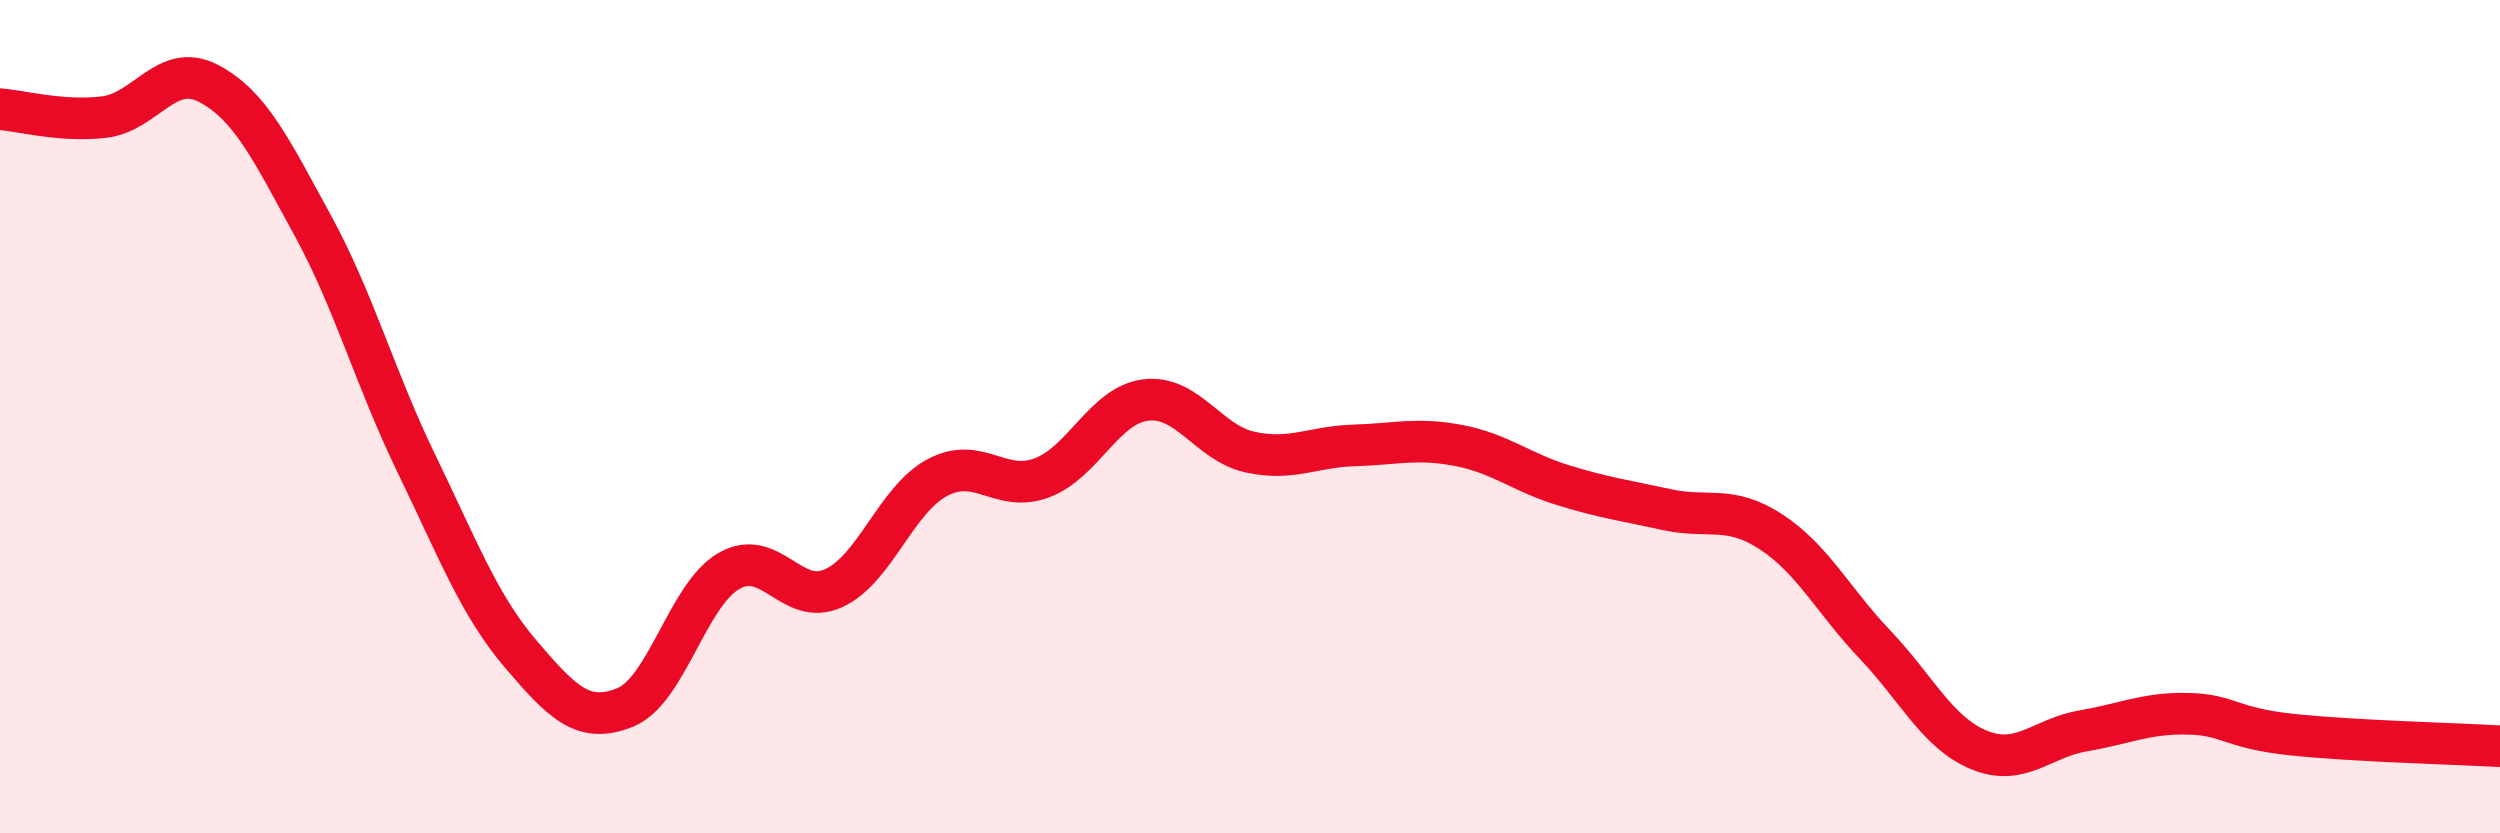
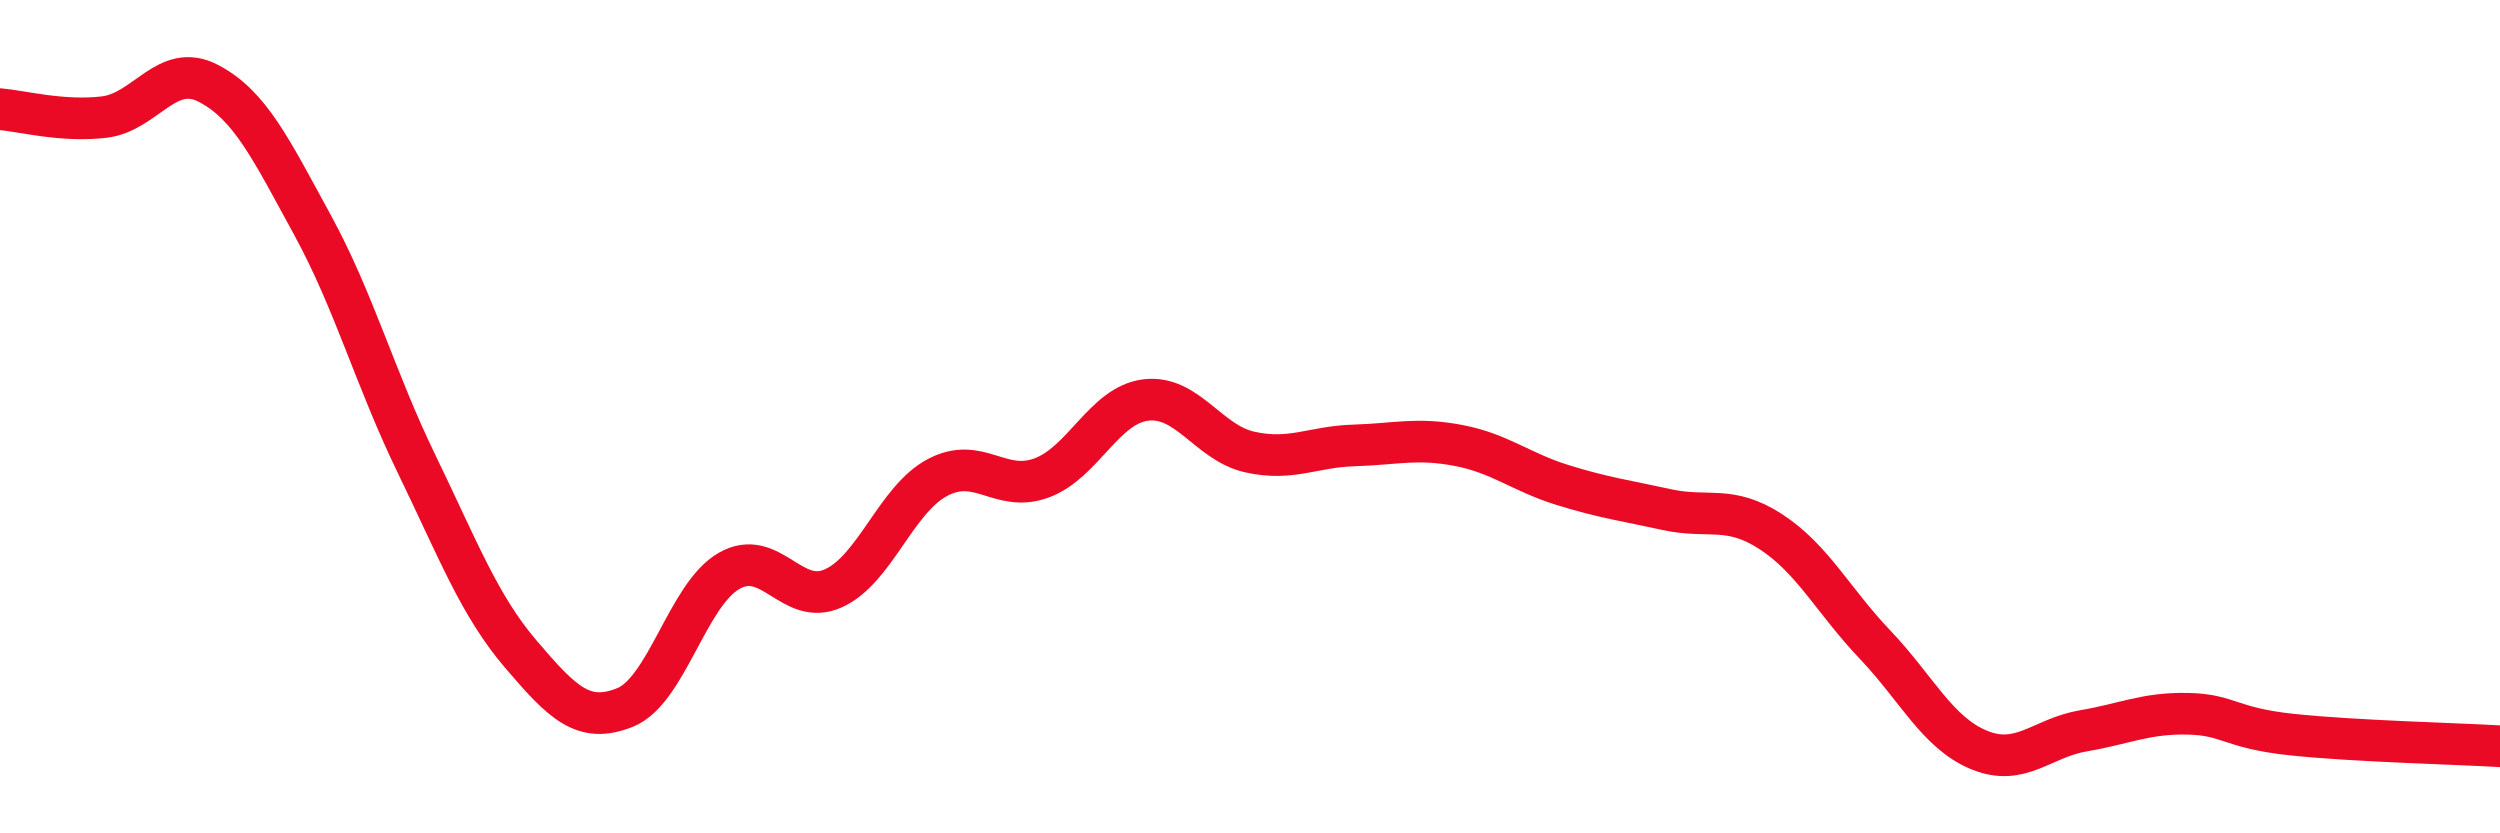
<svg xmlns="http://www.w3.org/2000/svg" width="60" height="20" viewBox="0 0 60 20">
-   <path d="M 0,2.62 C 0.5,2.66 1.5,2.93 2.5,2.81 C 3.5,2.69 4,1.48 5,2 C 6,2.52 6.5,3.57 7.5,5.4 C 8.5,7.23 9,9.08 10,11.14 C 11,13.2 11.5,14.53 12.5,15.7 C 13.5,16.87 14,17.38 15,16.98 C 16,16.58 16.5,14.27 17.5,13.7 C 18.5,13.13 19,14.57 20,14.12 C 21,13.67 21.5,11.99 22.5,11.46 C 23.5,10.93 24,11.84 25,11.47 C 26,11.1 26.5,9.72 27.5,9.6 C 28.5,9.48 29,10.63 30,10.85 C 31,11.07 31.5,10.72 32.5,10.69 C 33.5,10.66 34,10.5 35,10.69 C 36,10.88 36.5,11.33 37.5,11.64 C 38.5,11.95 39,12.01 40,12.23 C 41,12.45 41.5,12.11 42.5,12.76 C 43.5,13.41 44,14.42 45,15.47 C 46,16.52 46.5,17.59 47.5,18 C 48.5,18.41 49,17.71 50,17.54 C 51,17.37 51.5,17.11 52.5,17.13 C 53.5,17.15 53.5,17.47 55,17.63 C 56.5,17.79 59,17.85 60,17.91L60 20L0 20Z" fill="#EB0A25" opacity="0.1" stroke-linecap="round" stroke-linejoin="round" />
  <path d="M 0,2.62 C 0.5,2.66 1.5,2.93 2.5,2.81 C 3.5,2.69 4,1.48 5,2 C 6,2.52 6.5,3.57 7.5,5.4 C 8.5,7.23 9,9.08 10,11.14 C 11,13.2 11.5,14.53 12.5,15.7 C 13.5,16.87 14,17.38 15,16.98 C 16,16.58 16.5,14.27 17.5,13.7 C 18.5,13.13 19,14.57 20,14.12 C 21,13.67 21.5,11.99 22.5,11.46 C 23.5,10.93 24,11.84 25,11.47 C 26,11.1 26.5,9.72 27.5,9.6 C 28.5,9.48 29,10.63 30,10.85 C 31,11.07 31.5,10.72 32.5,10.69 C 33.5,10.66 34,10.5 35,10.69 C 36,10.88 36.5,11.33 37.5,11.64 C 38.5,11.95 39,12.01 40,12.23 C 41,12.45 41.5,12.11 42.5,12.76 C 43.5,13.41 44,14.42 45,15.47 C 46,16.52 46.5,17.59 47.5,18 C 48.5,18.41 49,17.71 50,17.54 C 51,17.37 51.5,17.11 52.5,17.13 C 53.5,17.15 53.5,17.47 55,17.63 C 56.5,17.79 59,17.85 60,17.91" stroke="#EB0A25" stroke-width="1" fill="none" stroke-linecap="round" stroke-linejoin="round" />
</svg>